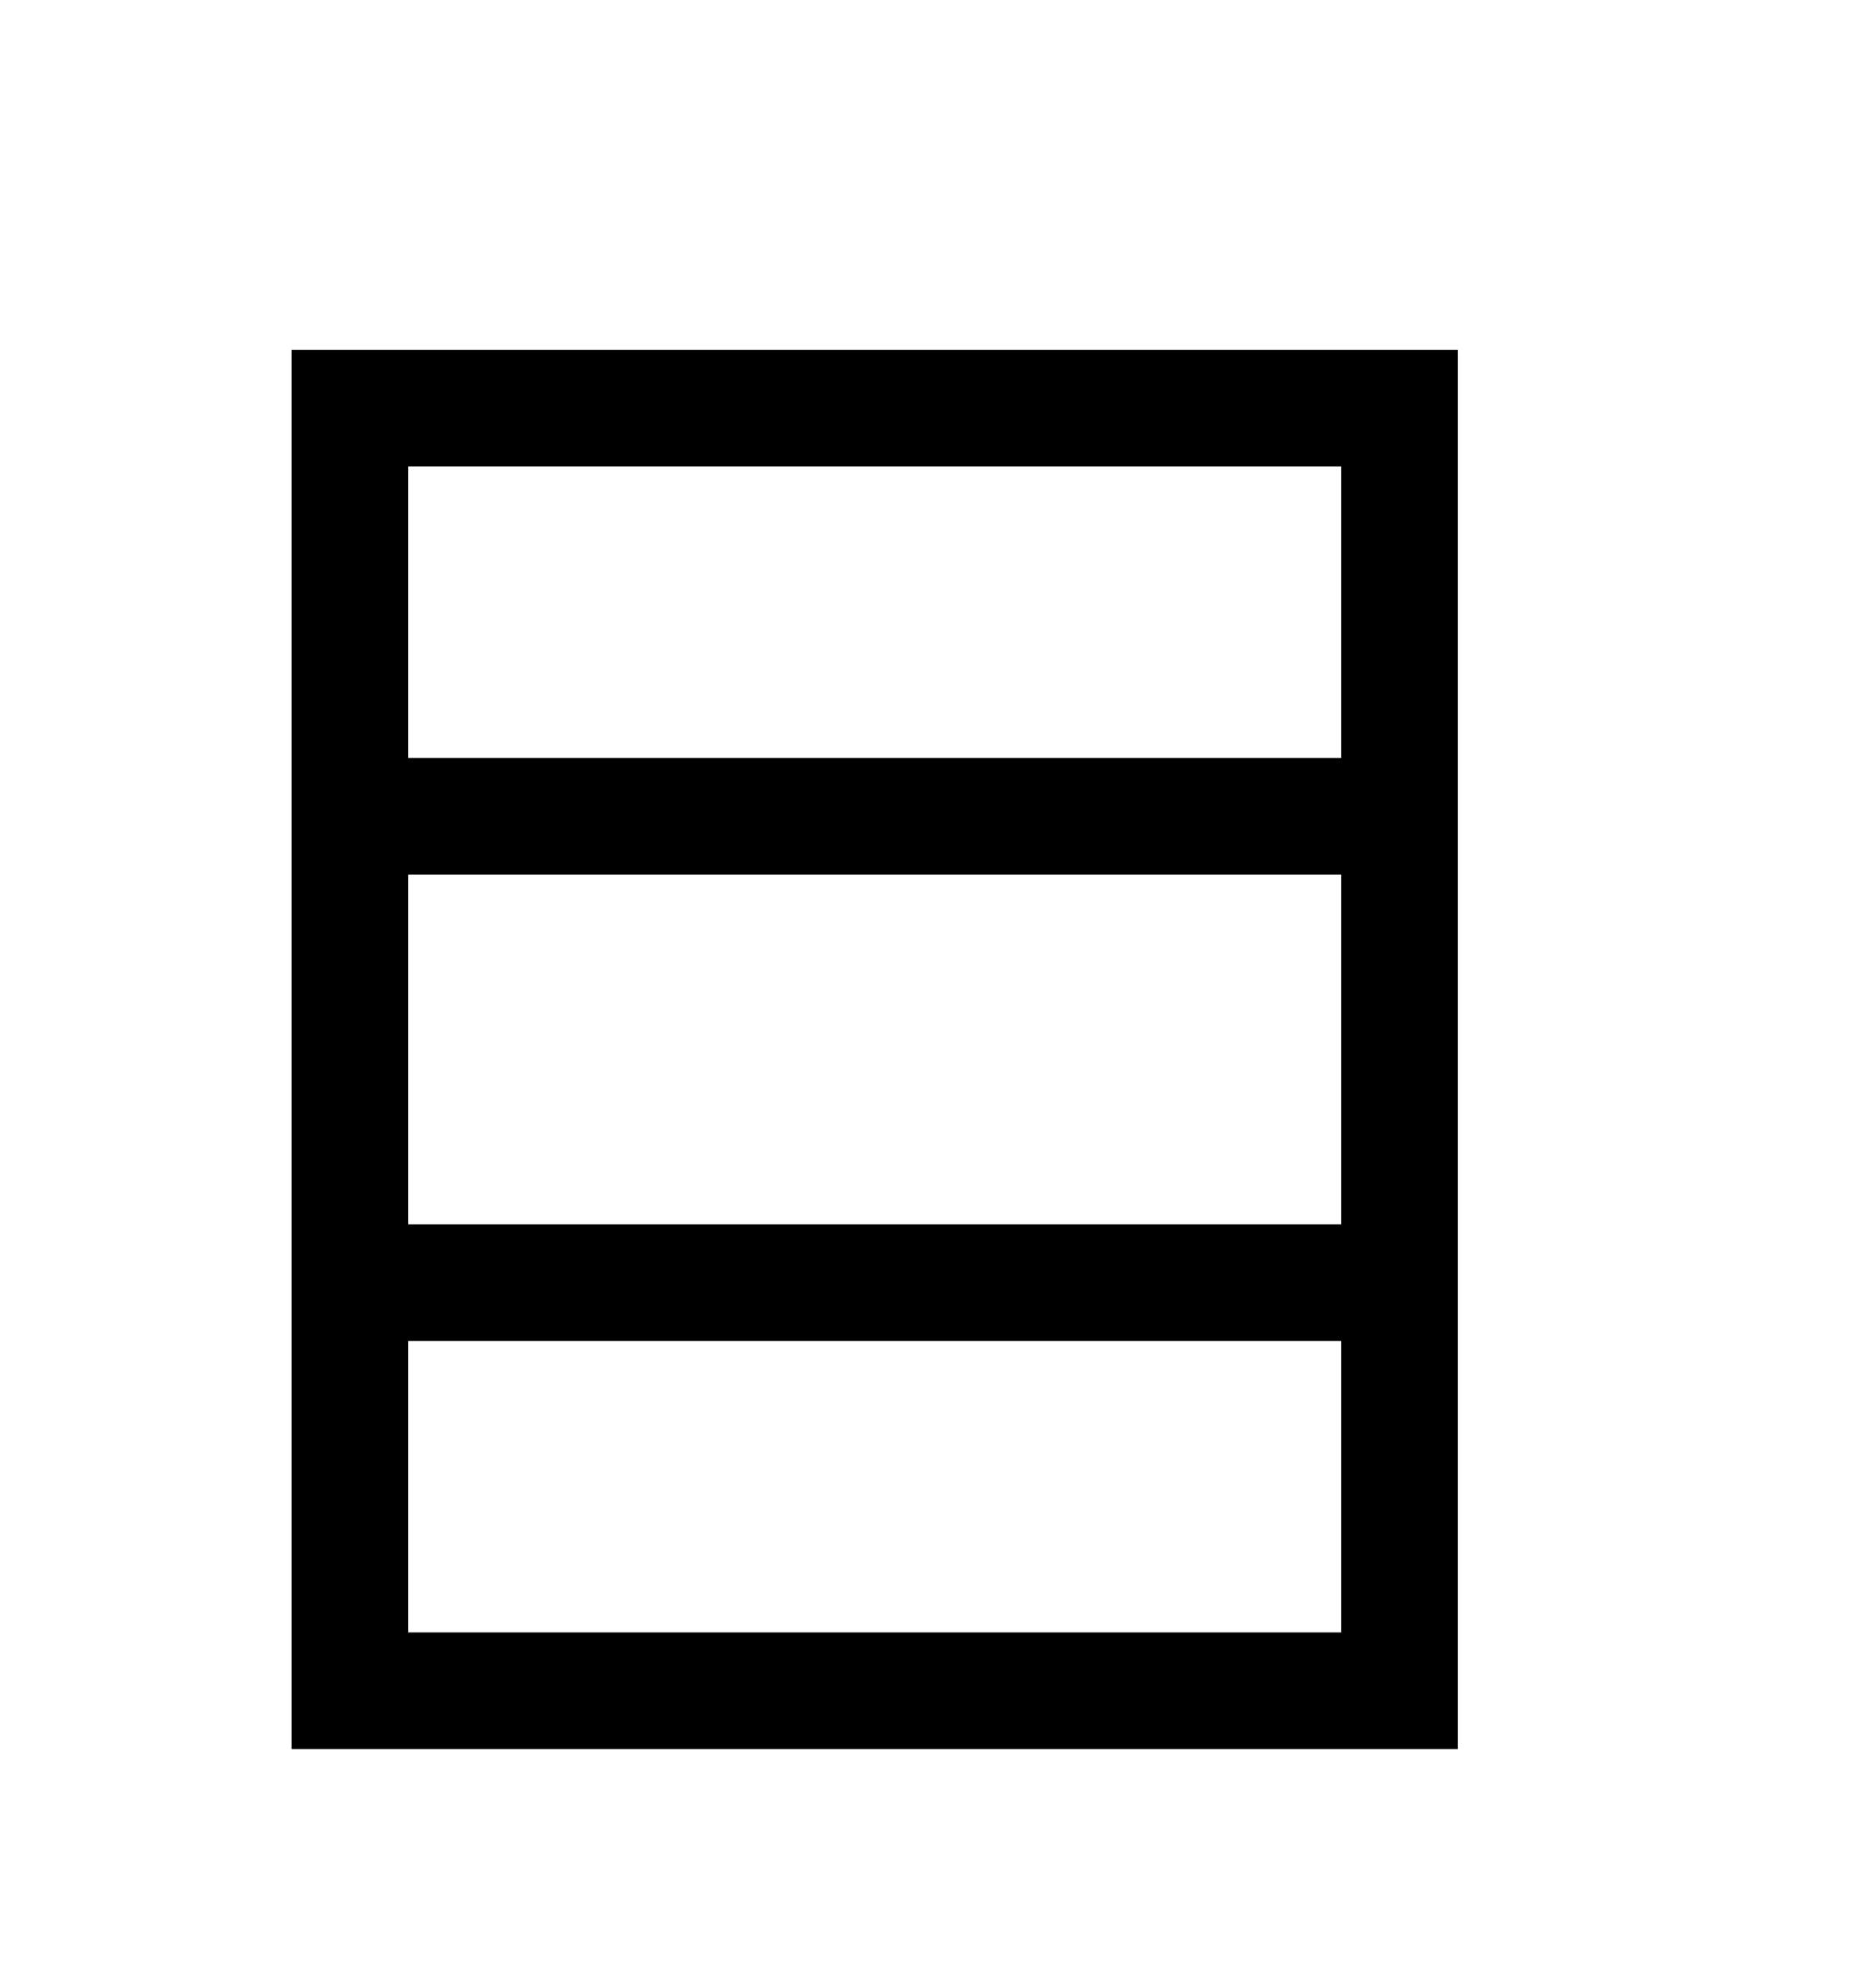
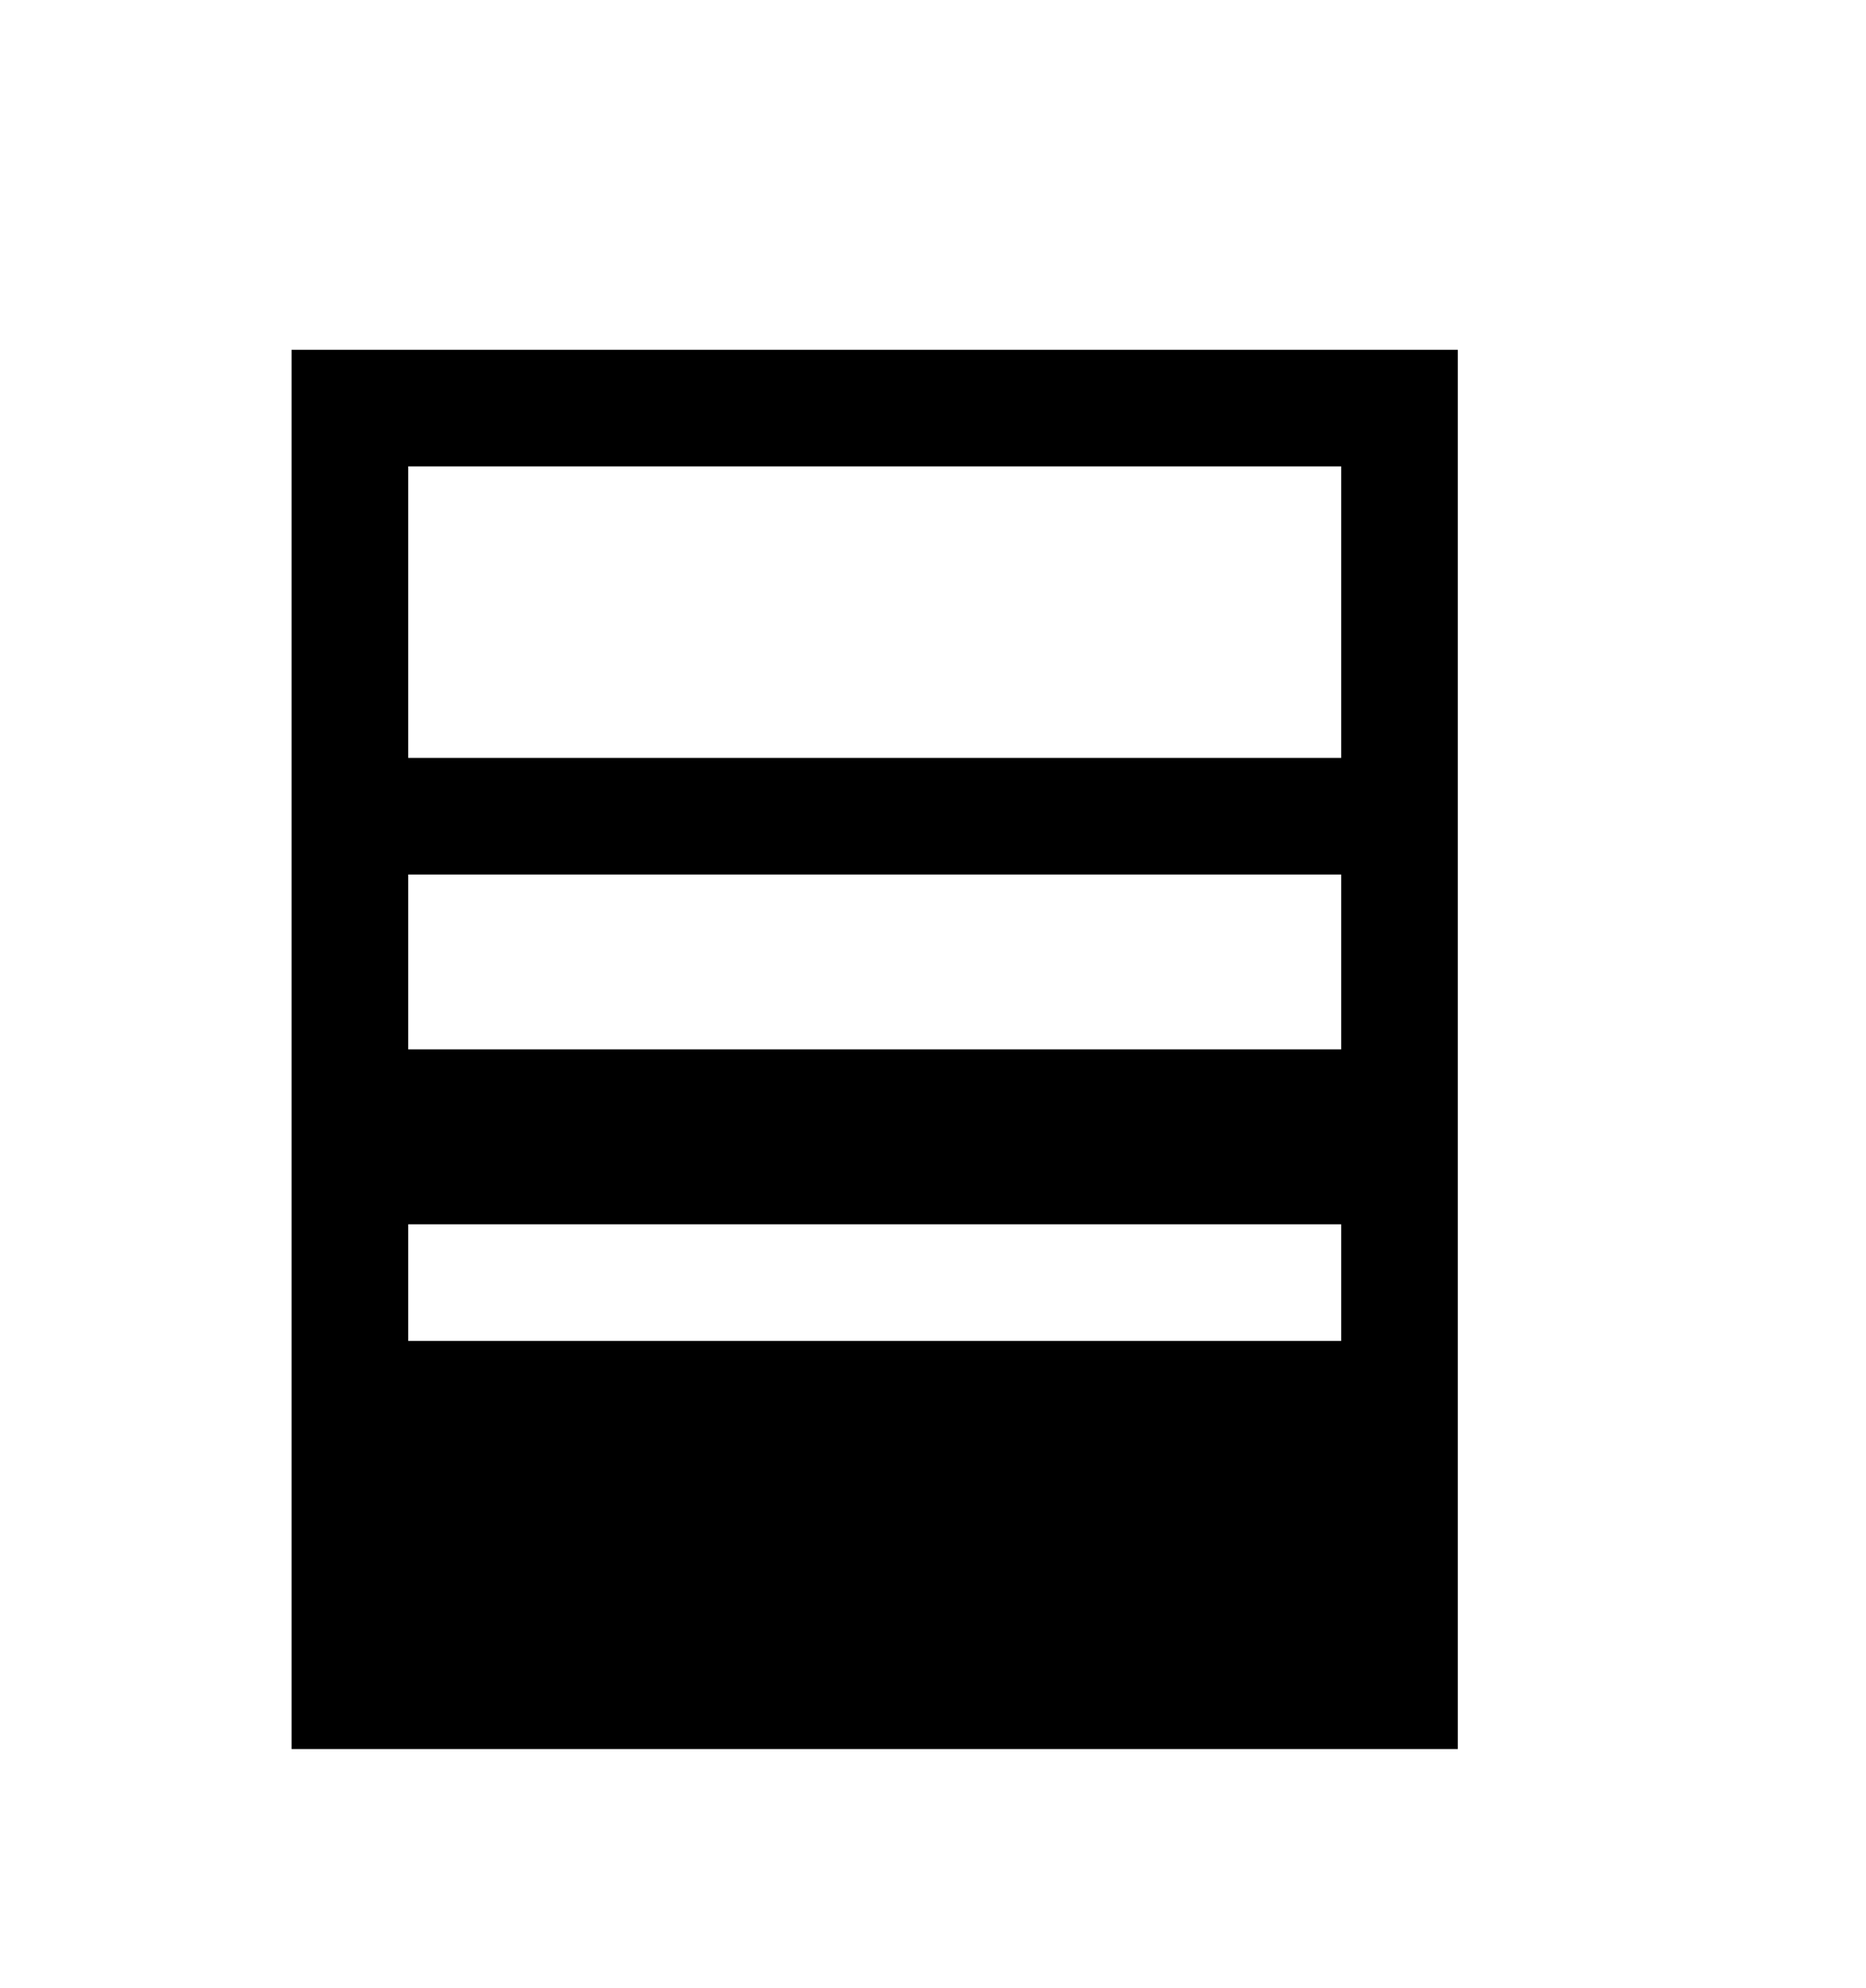
<svg xmlns="http://www.w3.org/2000/svg" version="1.1" id="database" viewBox="0 0 512 545.5">
-   <path d="M80 96h320v384H80V96zm32 32v80h256v-80H112zm0 112v96h256v-96H112zm0 128v80h256v-80H112z" />
+   <path d="M80 96h320v384H80V96zm32 32v80h256v-80H112zm0 112v96h256v-96H112zm0 128h256v-80H112z" />
</svg>